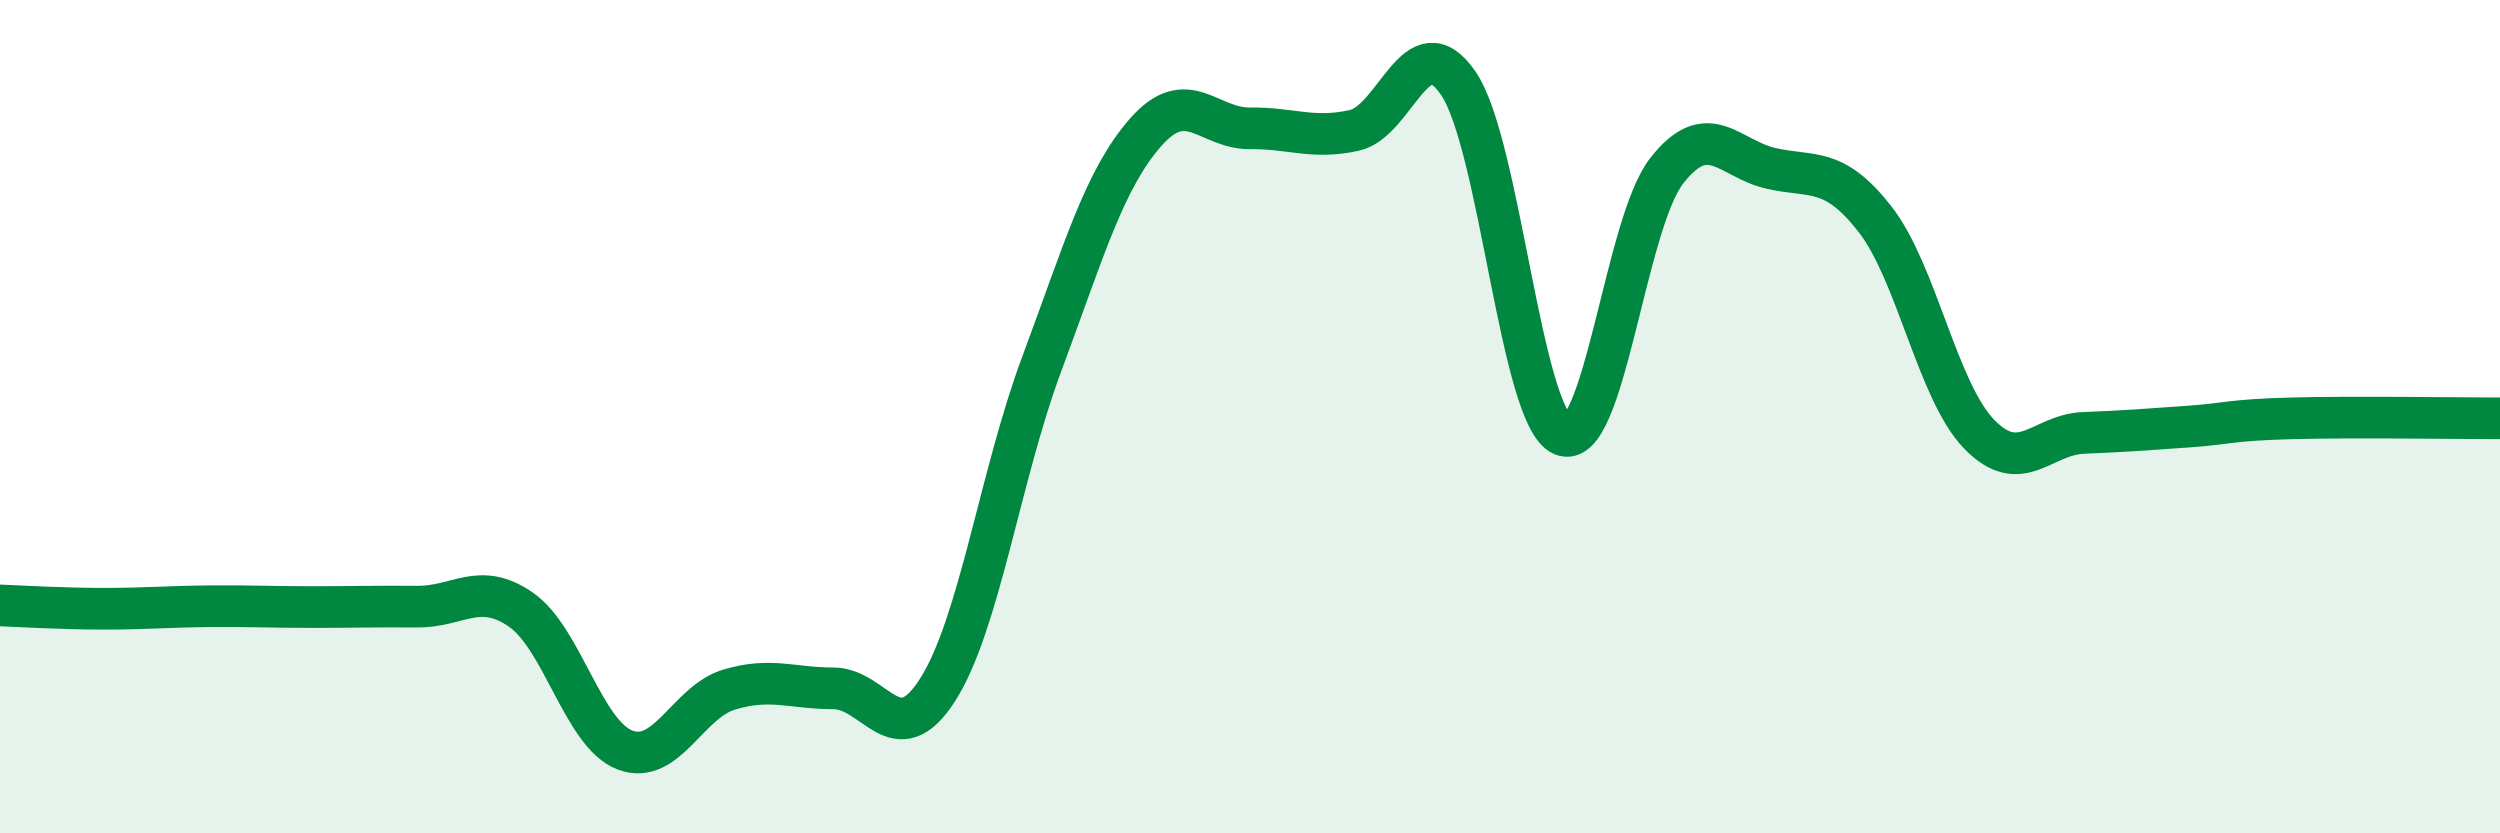
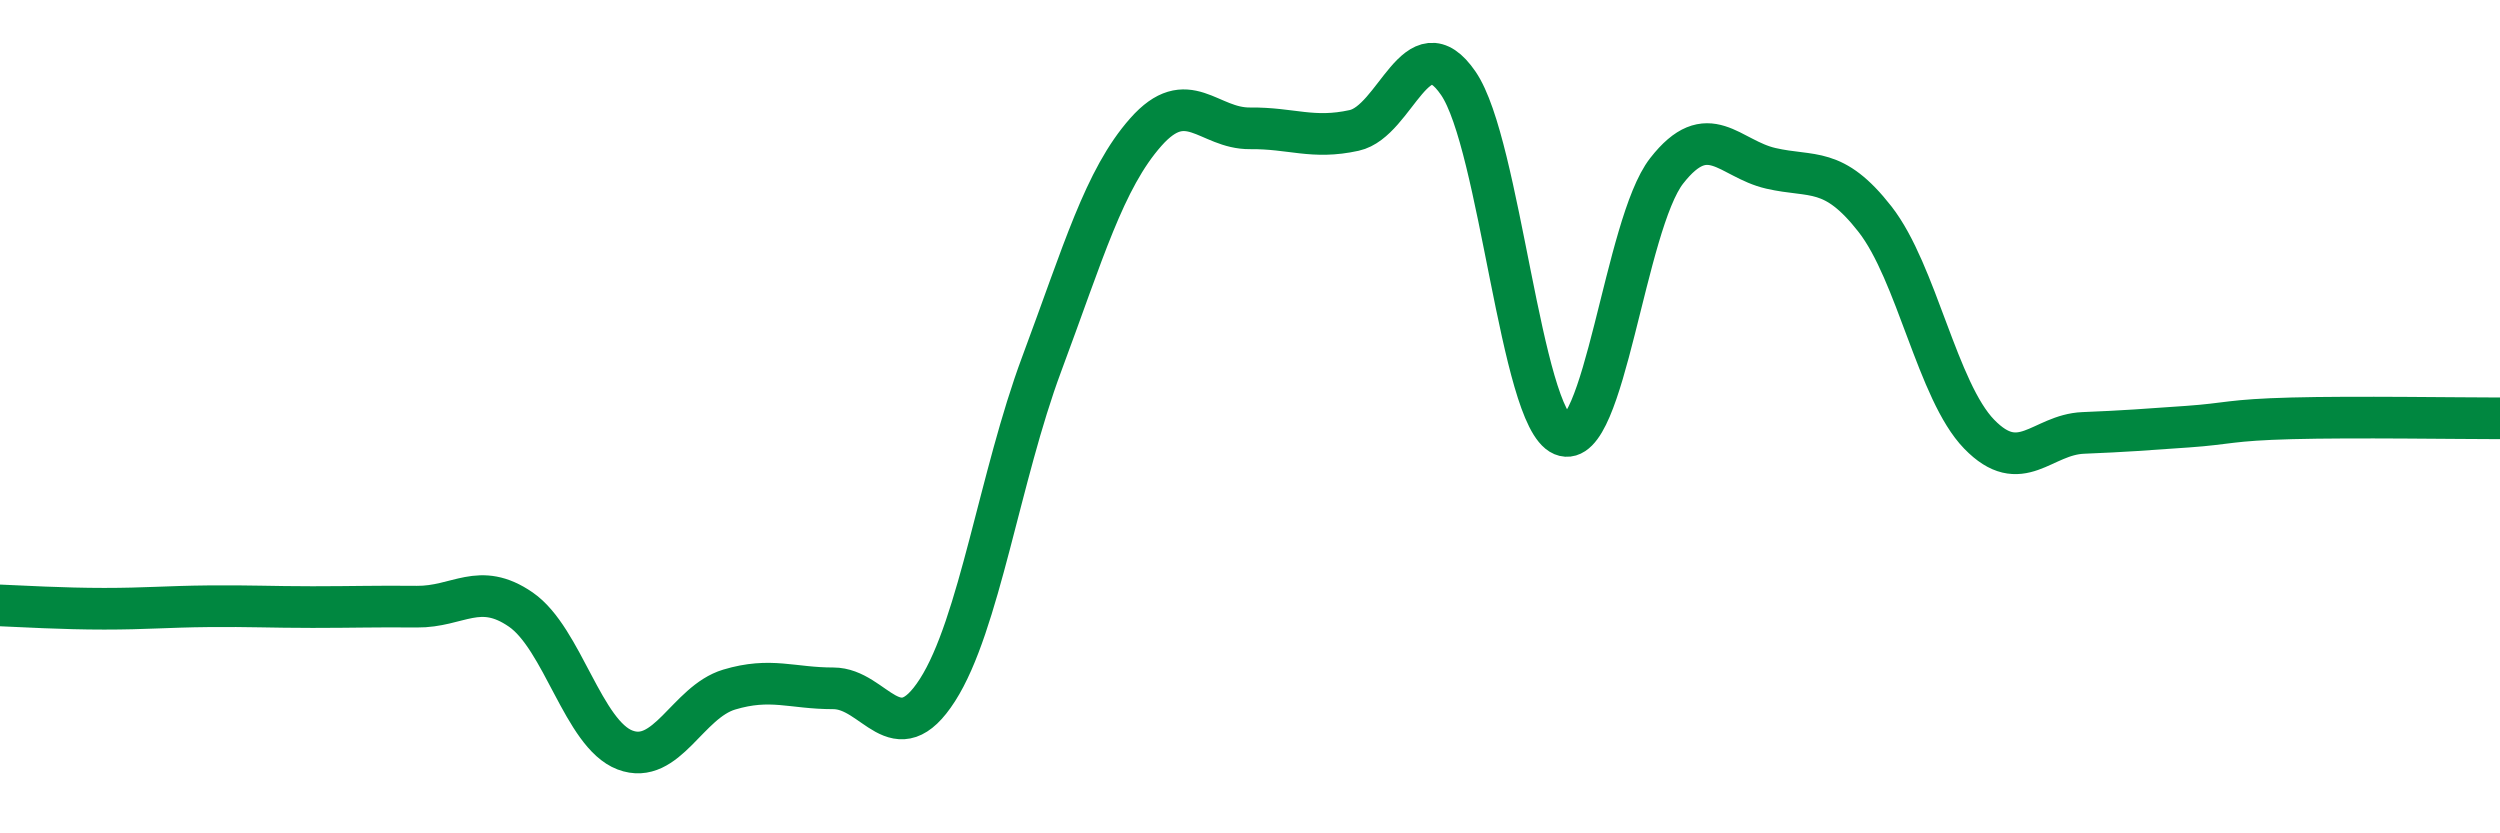
<svg xmlns="http://www.w3.org/2000/svg" width="60" height="20" viewBox="0 0 60 20">
-   <path d="M 0,14.53 C 0.5,14.55 1.5,14.61 2.5,14.61 C 3.5,14.61 4,14.56 5,14.55 C 6,14.54 6.5,14.57 7.5,14.57 C 8.5,14.57 9,14.55 10,14.56 C 11,14.57 11.5,13.94 12.5,14.63 C 13.5,15.32 14,17.62 15,18 C 16,18.38 16.5,16.85 17.5,16.55 C 18.5,16.25 19,16.52 20,16.52 C 21,16.52 21.5,18.12 22.5,16.56 C 23.5,15 24,11.42 25,8.74 C 26,6.06 26.5,4.3 27.5,3.17 C 28.5,2.04 29,3.09 30,3.08 C 31,3.07 31.5,3.35 32.5,3.13 C 33.5,2.91 34,0.54 35,2 C 36,3.46 36.5,10.02 37.5,10.44 C 38.5,10.86 39,5.38 40,4.1 C 41,2.82 41.5,3.81 42.5,4.04 C 43.5,4.27 44,3.98 45,5.26 C 46,6.54 46.5,9.39 47.5,10.42 C 48.5,11.45 49,10.43 50,10.39 C 51,10.35 51.5,10.31 52.5,10.24 C 53.5,10.17 53.5,10.08 55,10.04 C 56.5,10 59,10.04 60,10.04L60 20L0 20Z" fill="#008740" opacity="0.1" stroke-linecap="round" stroke-linejoin="round" />
  <path d="M 0,14.53 C 0.5,14.55 1.5,14.61 2.5,14.61 C 3.5,14.61 4,14.56 5,14.55 C 6,14.54 6.5,14.57 7.5,14.57 C 8.5,14.57 9,14.55 10,14.56 C 11,14.57 11.5,13.94 12.5,14.63 C 13.5,15.32 14,17.62 15,18 C 16,18.38 16.5,16.85 17.5,16.55 C 18.5,16.25 19,16.52 20,16.52 C 21,16.52 21.5,18.12 22.5,16.56 C 23.5,15 24,11.42 25,8.74 C 26,6.06 26.5,4.3 27.5,3.17 C 28.5,2.04 29,3.09 30,3.08 C 31,3.07 31.5,3.35 32.5,3.13 C 33.5,2.91 34,0.54 35,2 C 36,3.46 36.5,10.02 37.5,10.44 C 38.5,10.86 39,5.38 40,4.1 C 41,2.82 41.5,3.81 42.5,4.04 C 43.5,4.27 44,3.98 45,5.26 C 46,6.54 46.5,9.39 47.5,10.42 C 48.5,11.45 49,10.43 50,10.39 C 51,10.35 51.5,10.31 52.5,10.24 C 53.5,10.17 53.5,10.08 55,10.04 C 56.5,10 59,10.04 60,10.04" stroke="#008740" stroke-width="1" fill="none" stroke-linecap="round" stroke-linejoin="round" />
</svg>